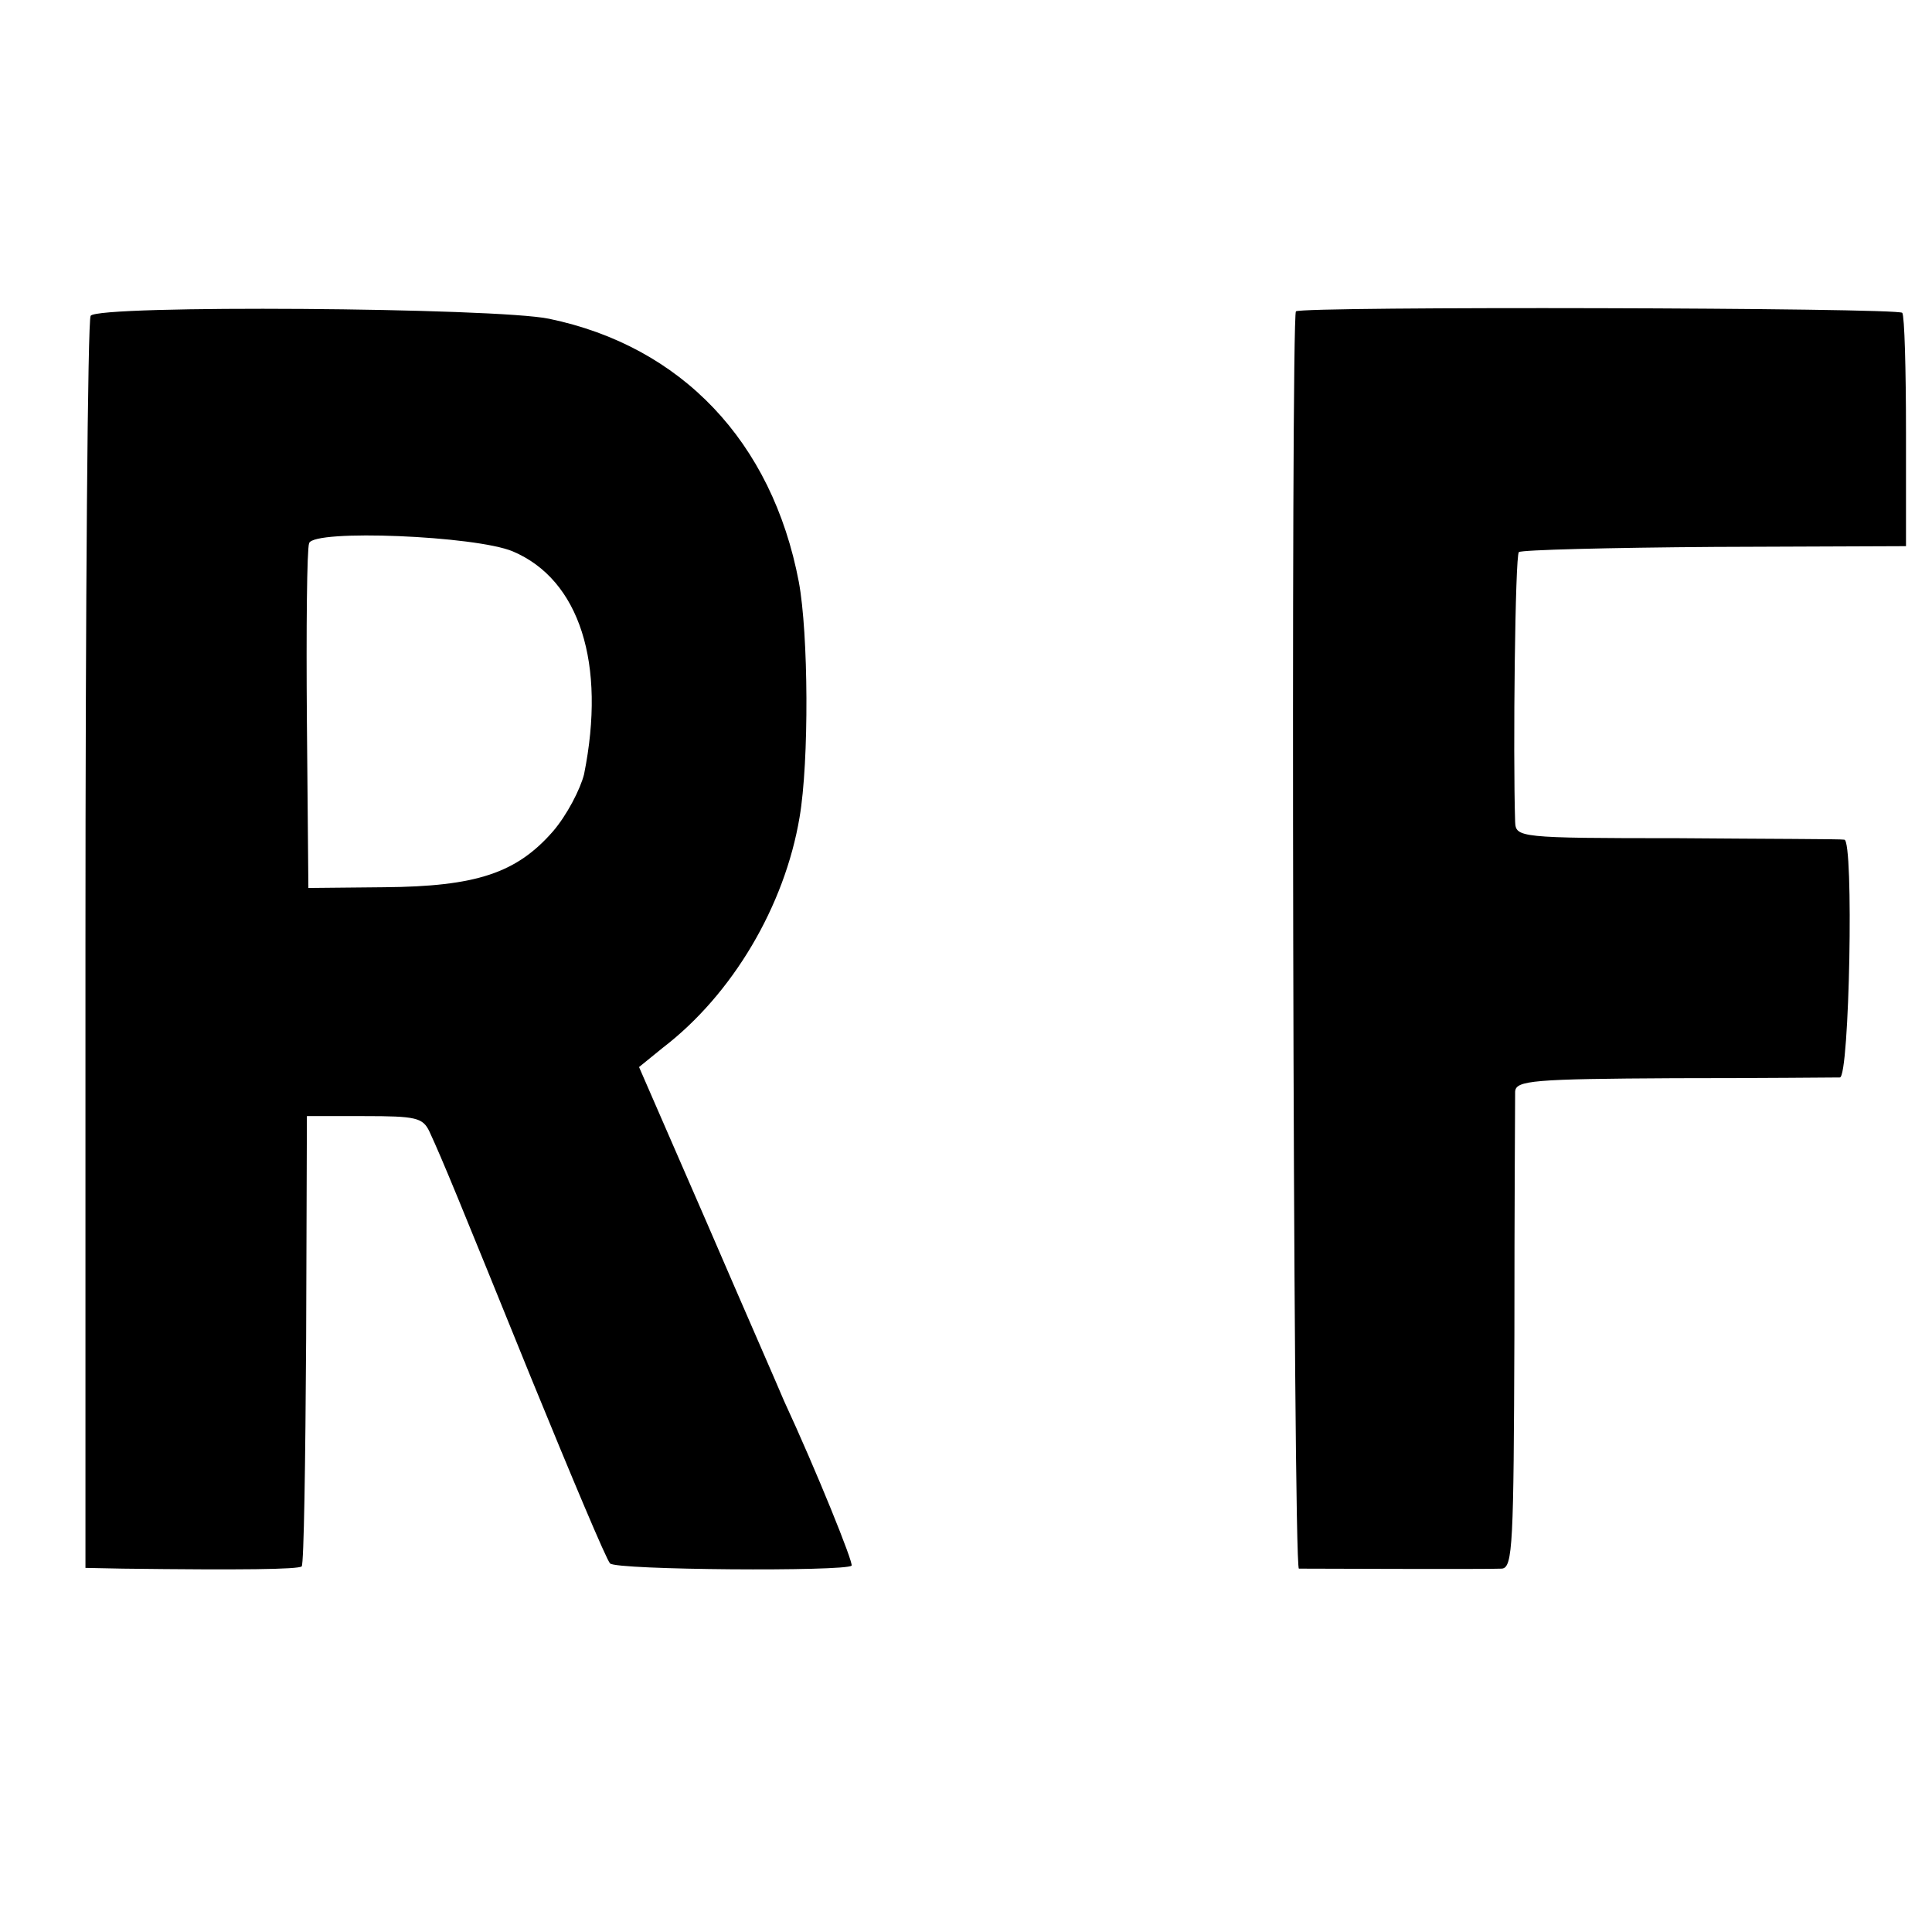
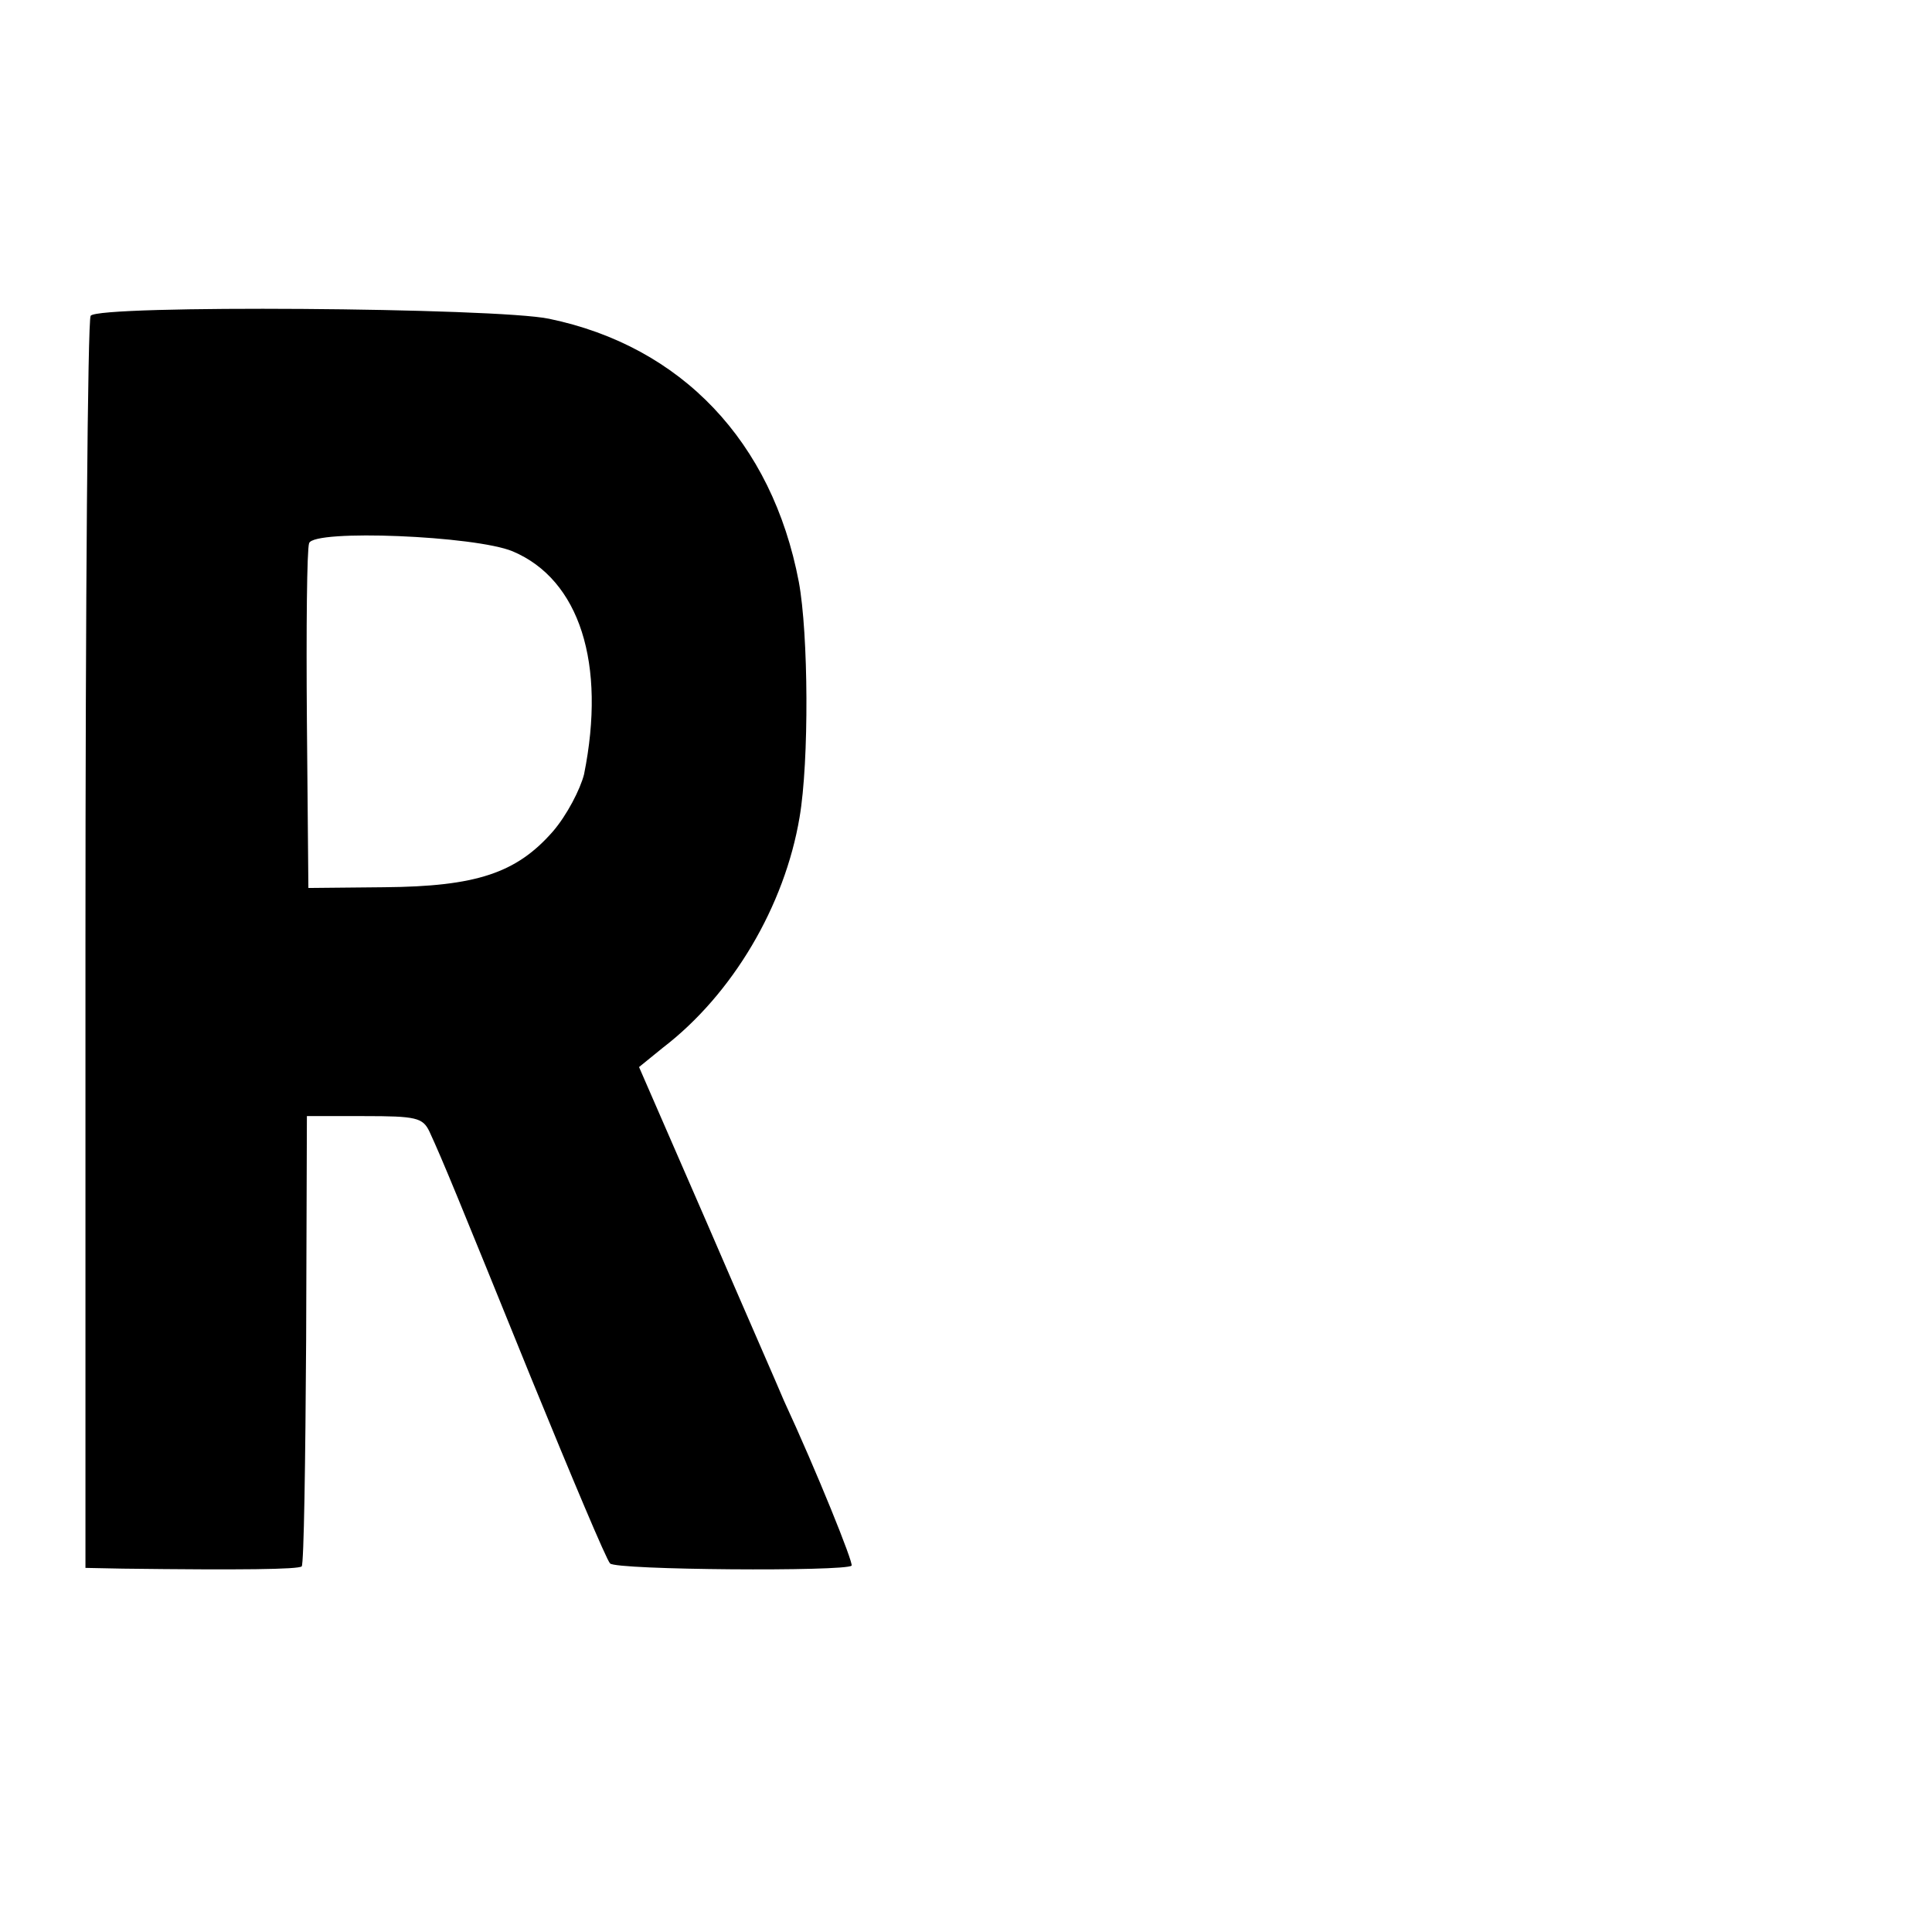
<svg xmlns="http://www.w3.org/2000/svg" version="1.0" width="260pt" height="260pt" viewBox="0 0 260 260" preserveAspectRatio="xMidYMid meet">
  <g transform="translate(0,260) scale(0.1,-0.1)" fill="#000000" stroke="none">
-     <path d="M122 2175 c-4 -5 -7 -387 -7 -847 l0 -838 50 -1 c161 -2 236 -1 241 3 3 3 5 141 6 306 l1 300 77 0 c70 0 79 -2 88 -21 18 -39 38 -88 137 -332 54 -132 101 -244 106 -249 8 -9 317 -11 325 -3 3 3 -47 127 -91 222 -7 17 -54 124 -104 240 l-91 209 32 26 c94 72 164 191 184 310 13 76 12 247 -1 317 -36 189 -158 317 -336 354 -71 15 -608 19 -617 4z m568 -317 c90 -38 126 -151 96 -300 -5 -20 -23 -55 -42 -77 -49 -56 -103 -74 -227 -75 l-102 -1 -2 225 c-1 124 0 231 3 239 6 19 224 10 274 -11z" />
-     <path d="M1744 2181 c-7 -8 -4 -1691 4 -1692 12 0 255 -1 273 0 15 1 16 33 17 314 0 171 1 319 1 328 1 15 24 17 214 18 116 0 217 1 223 1 13 0 19 320 6 320 -4 1 -105 1 -224 2 -215 0 -218 1 -219 22 -3 94 0 358 5 363 3 3 122 6 263 7 l258 1 0 153 c0 85 -2 157 -5 161 -5 7 -808 9 -816 2z" />
+     <path d="M122 2175 c-4 -5 -7 -387 -7 -847 l0 -838 50 -1 c161 -2 236 -1 241 3 3 3 5 141 6 306 l1 300 77 0 c70 0 79 -2 88 -21 18 -39 38 -88 137 -332 54 -132 101 -244 106 -249 8 -9 317 -11 325 -3 3 3 -47 127 -91 222 -7 17 -54 124 -104 240 l-91 209 32 26 c94 72 164 191 184 310 13 76 12 247 -1 317 -36 189 -158 317 -336 354 -71 15 -608 19 -617 4m568 -317 c90 -38 126 -151 96 -300 -5 -20 -23 -55 -42 -77 -49 -56 -103 -74 -227 -75 l-102 -1 -2 225 c-1 124 0 231 3 239 6 19 224 10 274 -11z" />
  </g>
</svg>